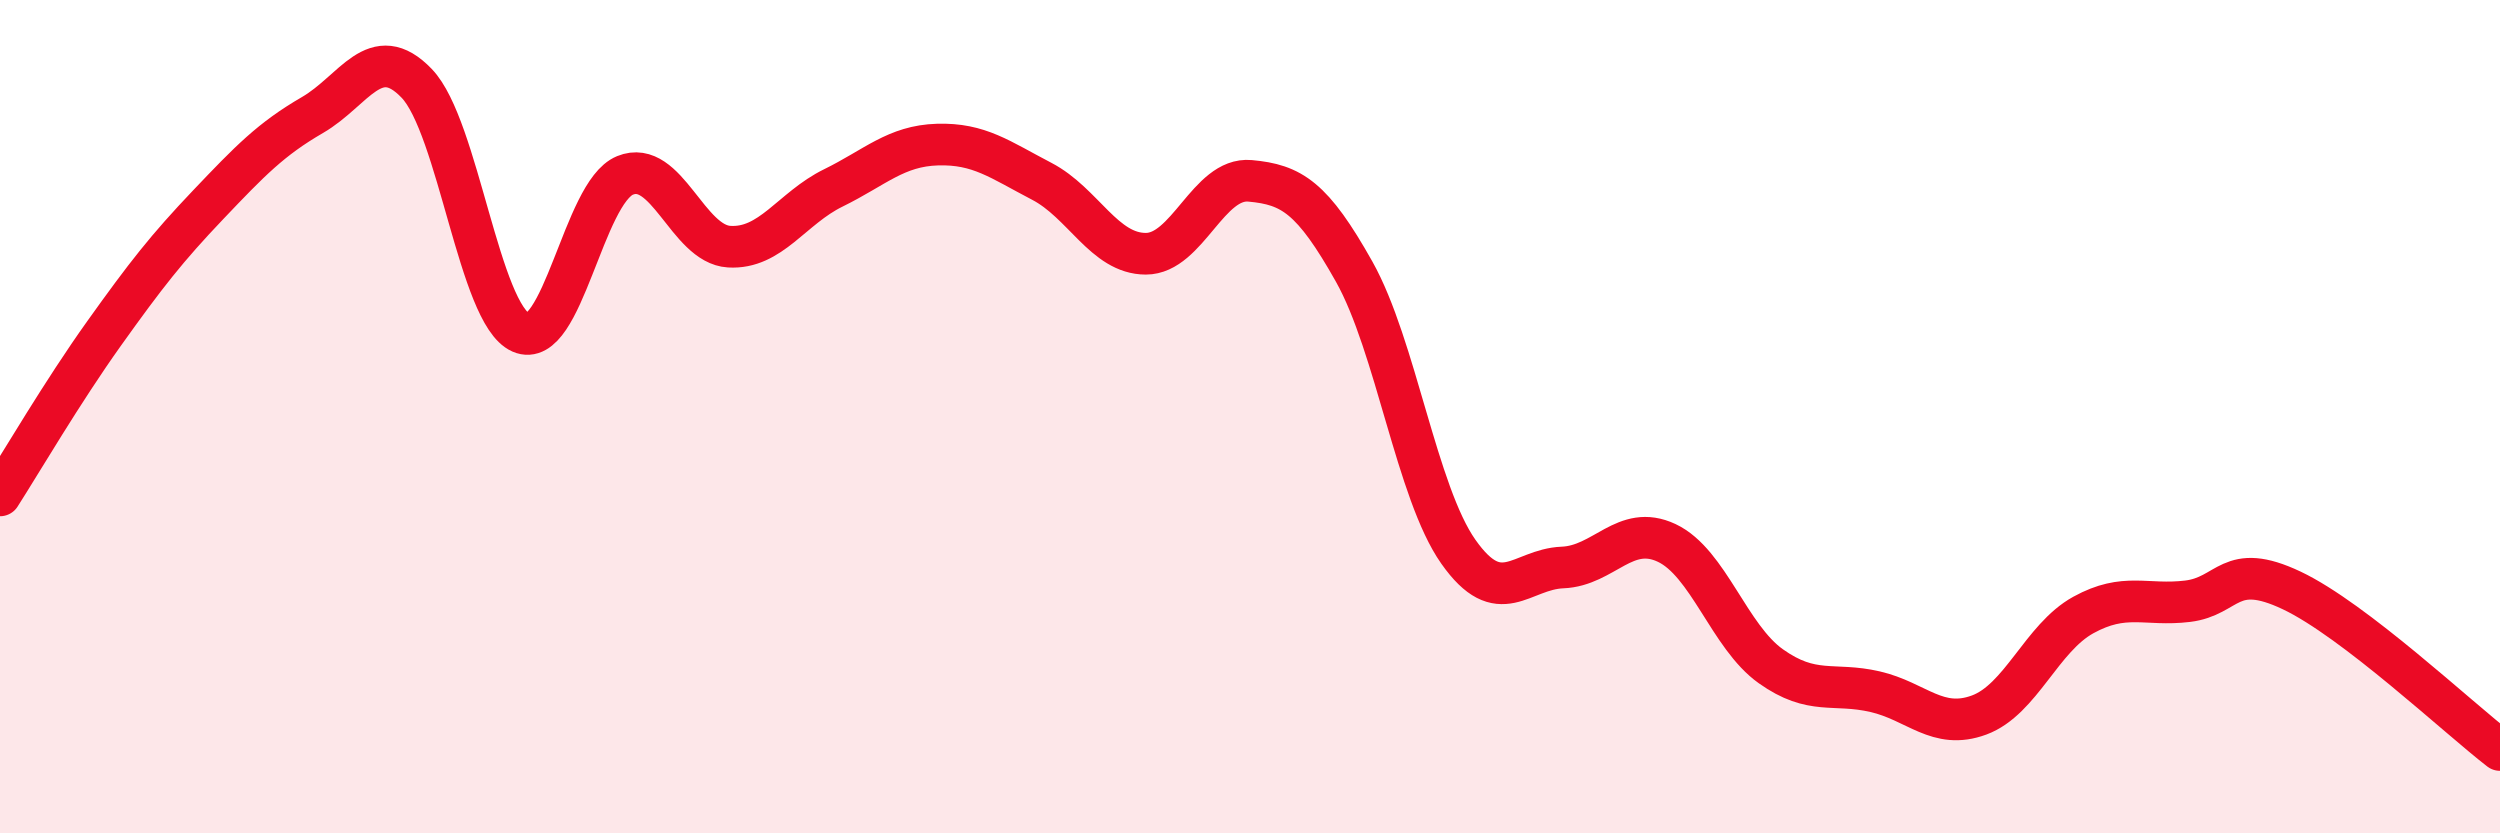
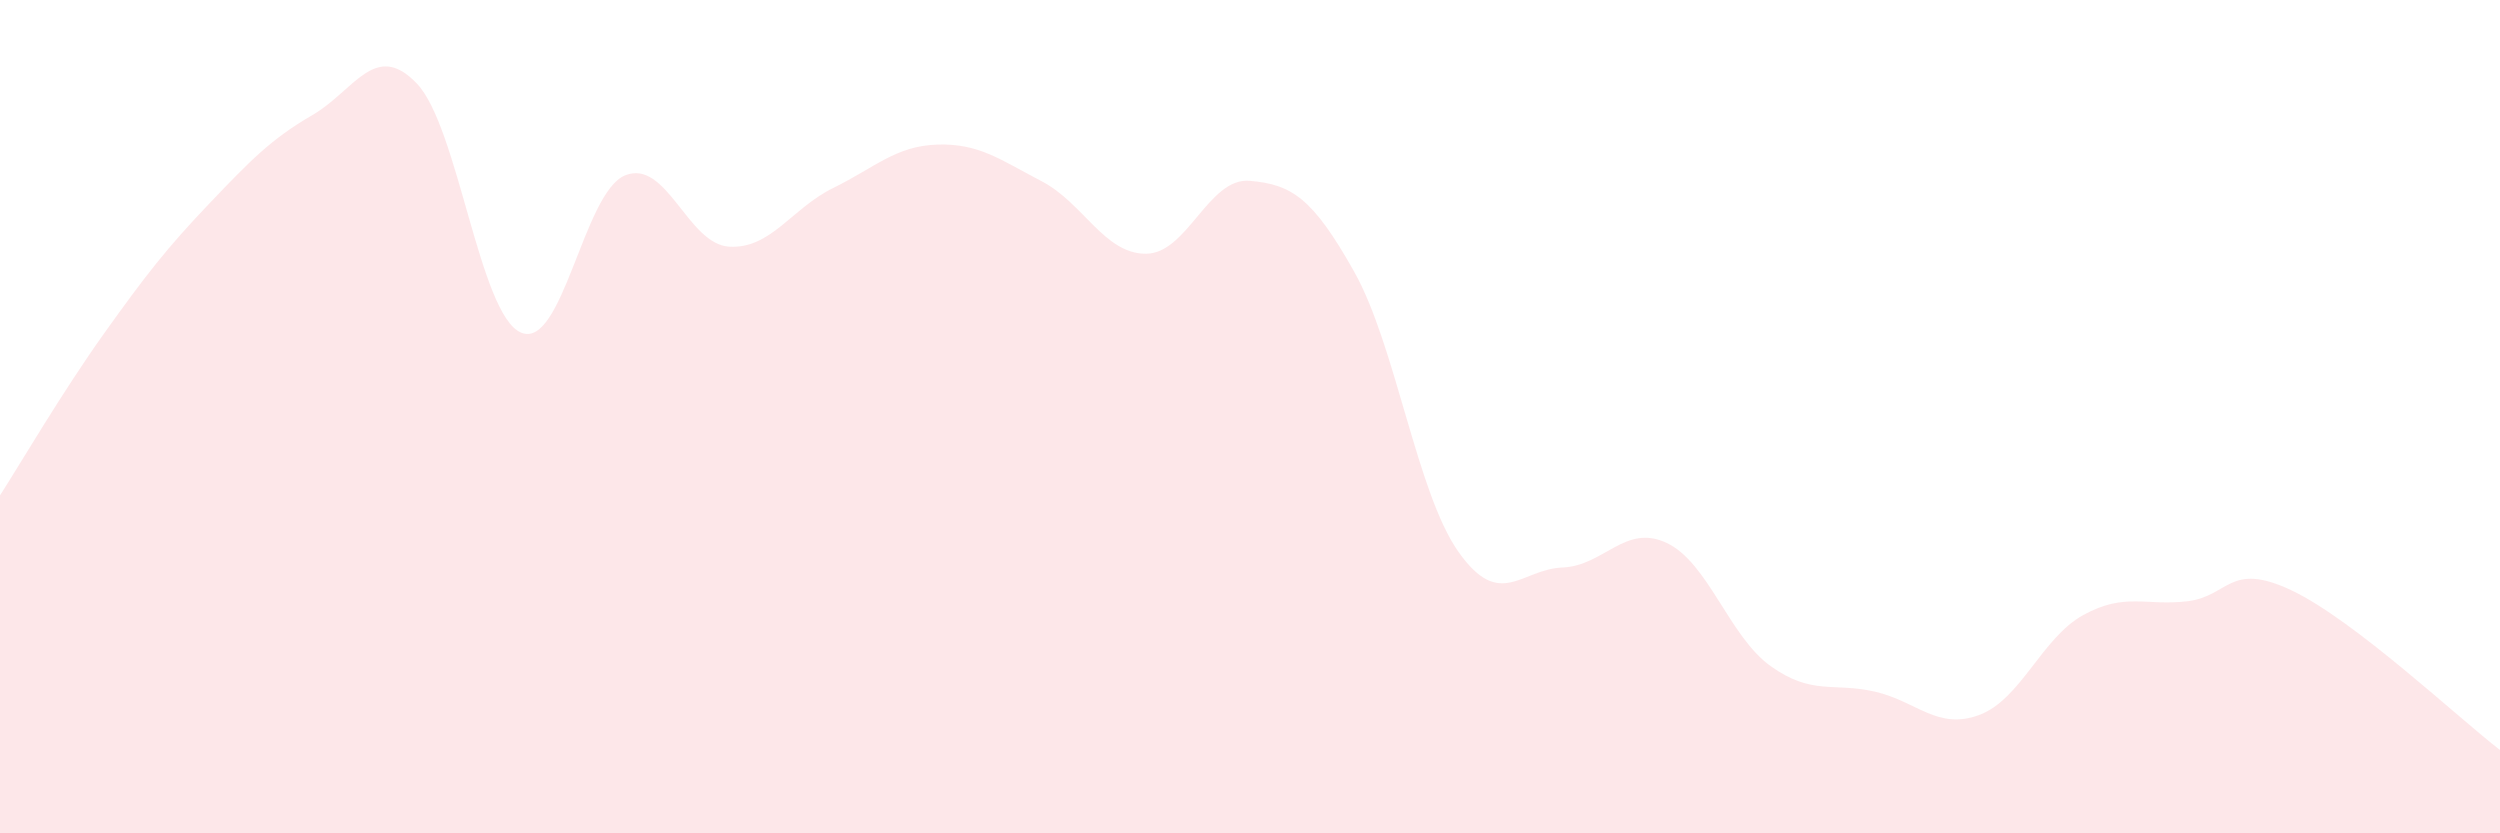
<svg xmlns="http://www.w3.org/2000/svg" width="60" height="20" viewBox="0 0 60 20">
  <path d="M 0,11.89 C 0.5,11.11 1.5,9.4 2.5,8 C 3.5,6.6 4,5.96 5,4.91 C 6,3.86 6.5,3.34 7.5,2.76 C 8.5,2.18 9,0.96 10,2 C 11,3.04 11.5,7.54 12.5,7.98 C 13.5,8.42 14,4.62 15,4.21 C 16,3.8 16.5,5.86 17.5,5.92 C 18.5,5.98 19,5 20,4.51 C 21,4.02 21.5,3.5 22.5,3.47 C 23.5,3.44 24,3.83 25,4.35 C 26,4.87 26.5,6.09 27.5,6.09 C 28.5,6.09 29,4.25 30,4.34 C 31,4.43 31.5,4.74 32.5,6.52 C 33.5,8.3 34,11.82 35,13.24 C 36,14.66 36.5,13.66 37.5,13.62 C 38.5,13.58 39,12.56 40,13.03 C 41,13.5 41.5,15.28 42.5,15.99 C 43.5,16.7 44,16.37 45,16.6 C 46,16.83 46.5,17.53 47.5,17.16 C 48.5,16.79 49,15.31 50,14.76 C 51,14.21 51.5,14.55 52.5,14.43 C 53.5,14.31 53.5,13.46 55,14.17 C 56.5,14.88 59,17.23 60,18L60 20L0 20Z" fill="#EB0A25" opacity="0.1" stroke-linecap="round" stroke-linejoin="round" />
-   <path d="M 0,11.89 C 0.5,11.11 1.5,9.4 2.5,8 C 3.5,6.6 4,5.96 5,4.91 C 6,3.86 6.5,3.34 7.5,2.76 C 8.5,2.18 9,0.96 10,2 C 11,3.04 11.5,7.54 12.5,7.98 C 13.5,8.42 14,4.62 15,4.21 C 16,3.8 16.5,5.86 17.5,5.92 C 18.5,5.98 19,5 20,4.51 C 21,4.02 21.5,3.5 22.5,3.47 C 23.5,3.44 24,3.83 25,4.35 C 26,4.87 26.5,6.09 27.5,6.09 C 28.5,6.09 29,4.25 30,4.34 C 31,4.43 31.5,4.74 32.5,6.52 C 33.5,8.3 34,11.82 35,13.24 C 36,14.66 36.5,13.66 37.5,13.62 C 38.5,13.58 39,12.56 40,13.03 C 41,13.5 41.5,15.28 42.5,15.99 C 43.5,16.7 44,16.37 45,16.6 C 46,16.83 46.5,17.53 47.5,17.16 C 48.5,16.79 49,15.31 50,14.76 C 51,14.21 51.5,14.55 52.5,14.43 C 53.5,14.31 53.5,13.46 55,14.17 C 56.5,14.88 59,17.23 60,18" stroke="#EB0A25" stroke-width="1" fill="none" stroke-linecap="round" stroke-linejoin="round" />
</svg>